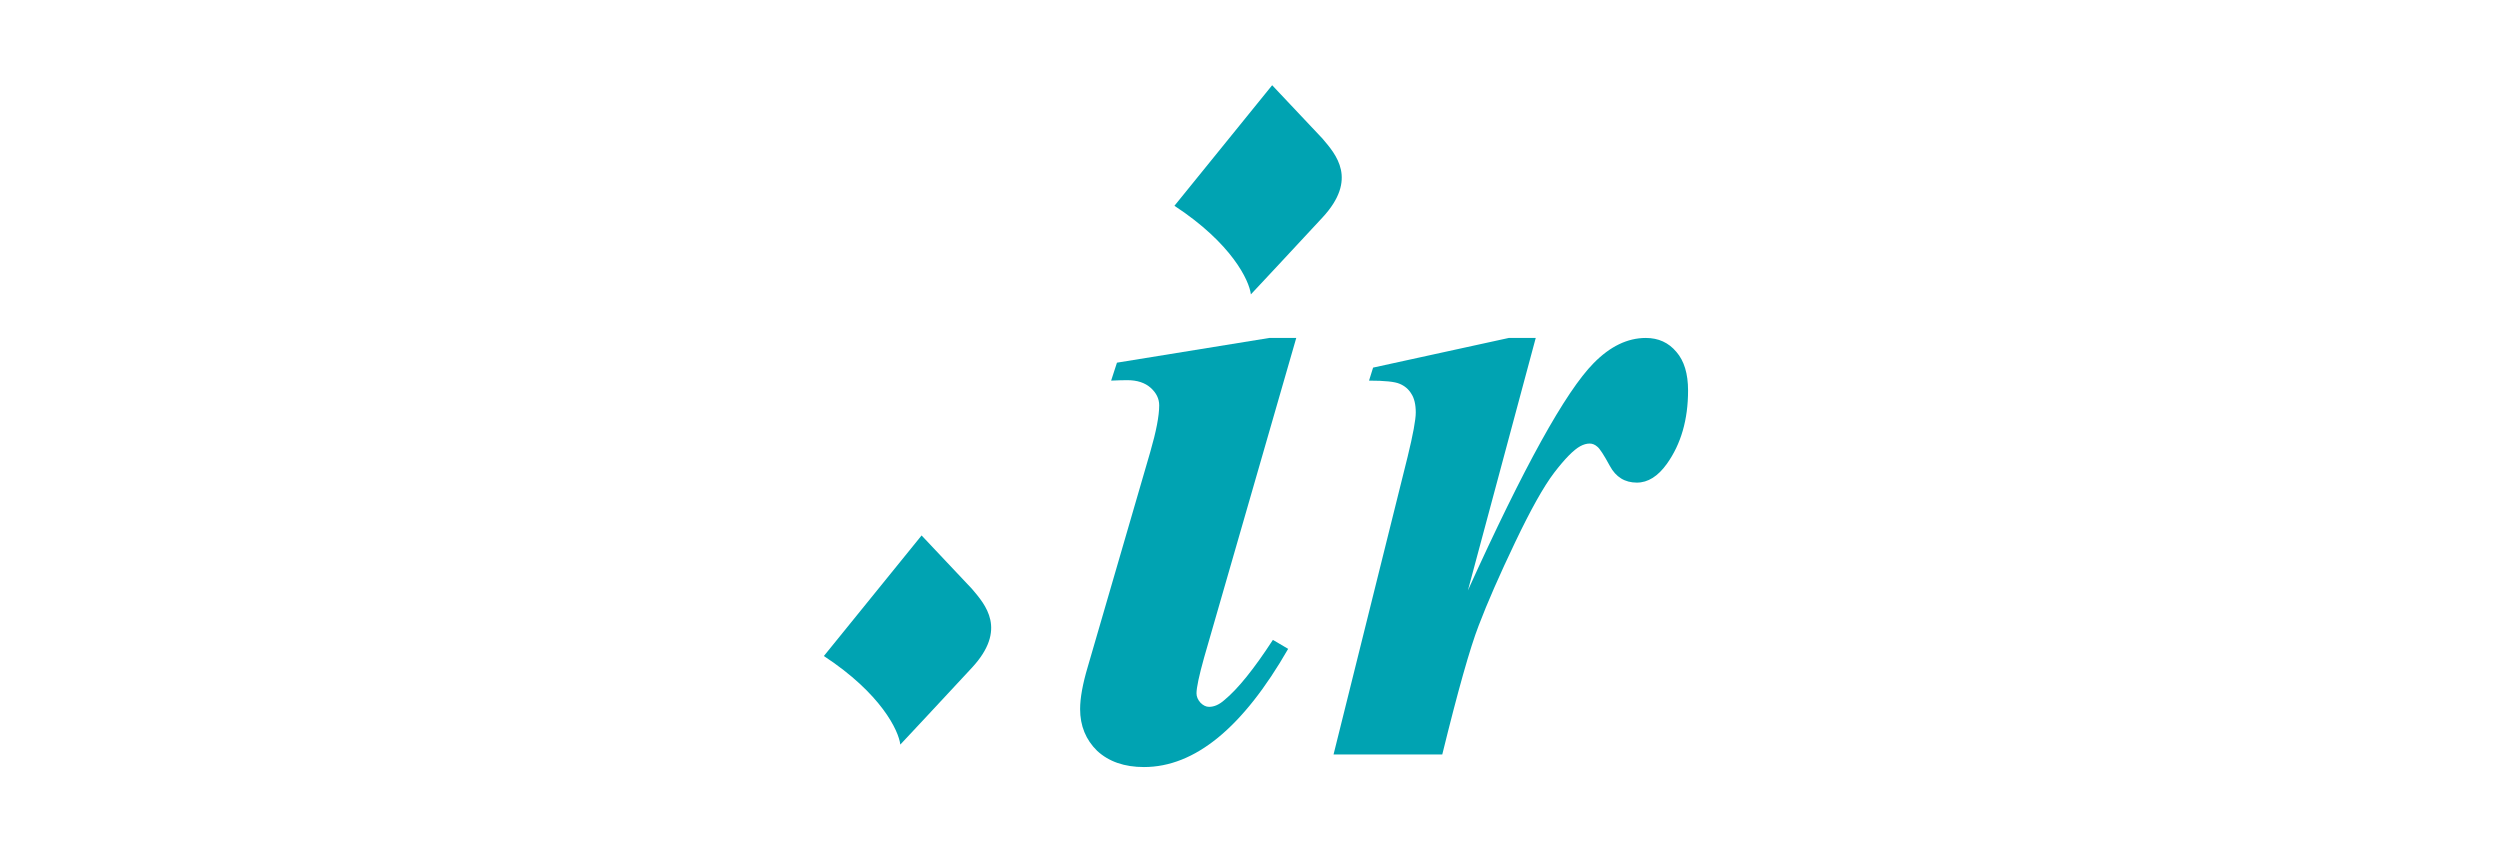
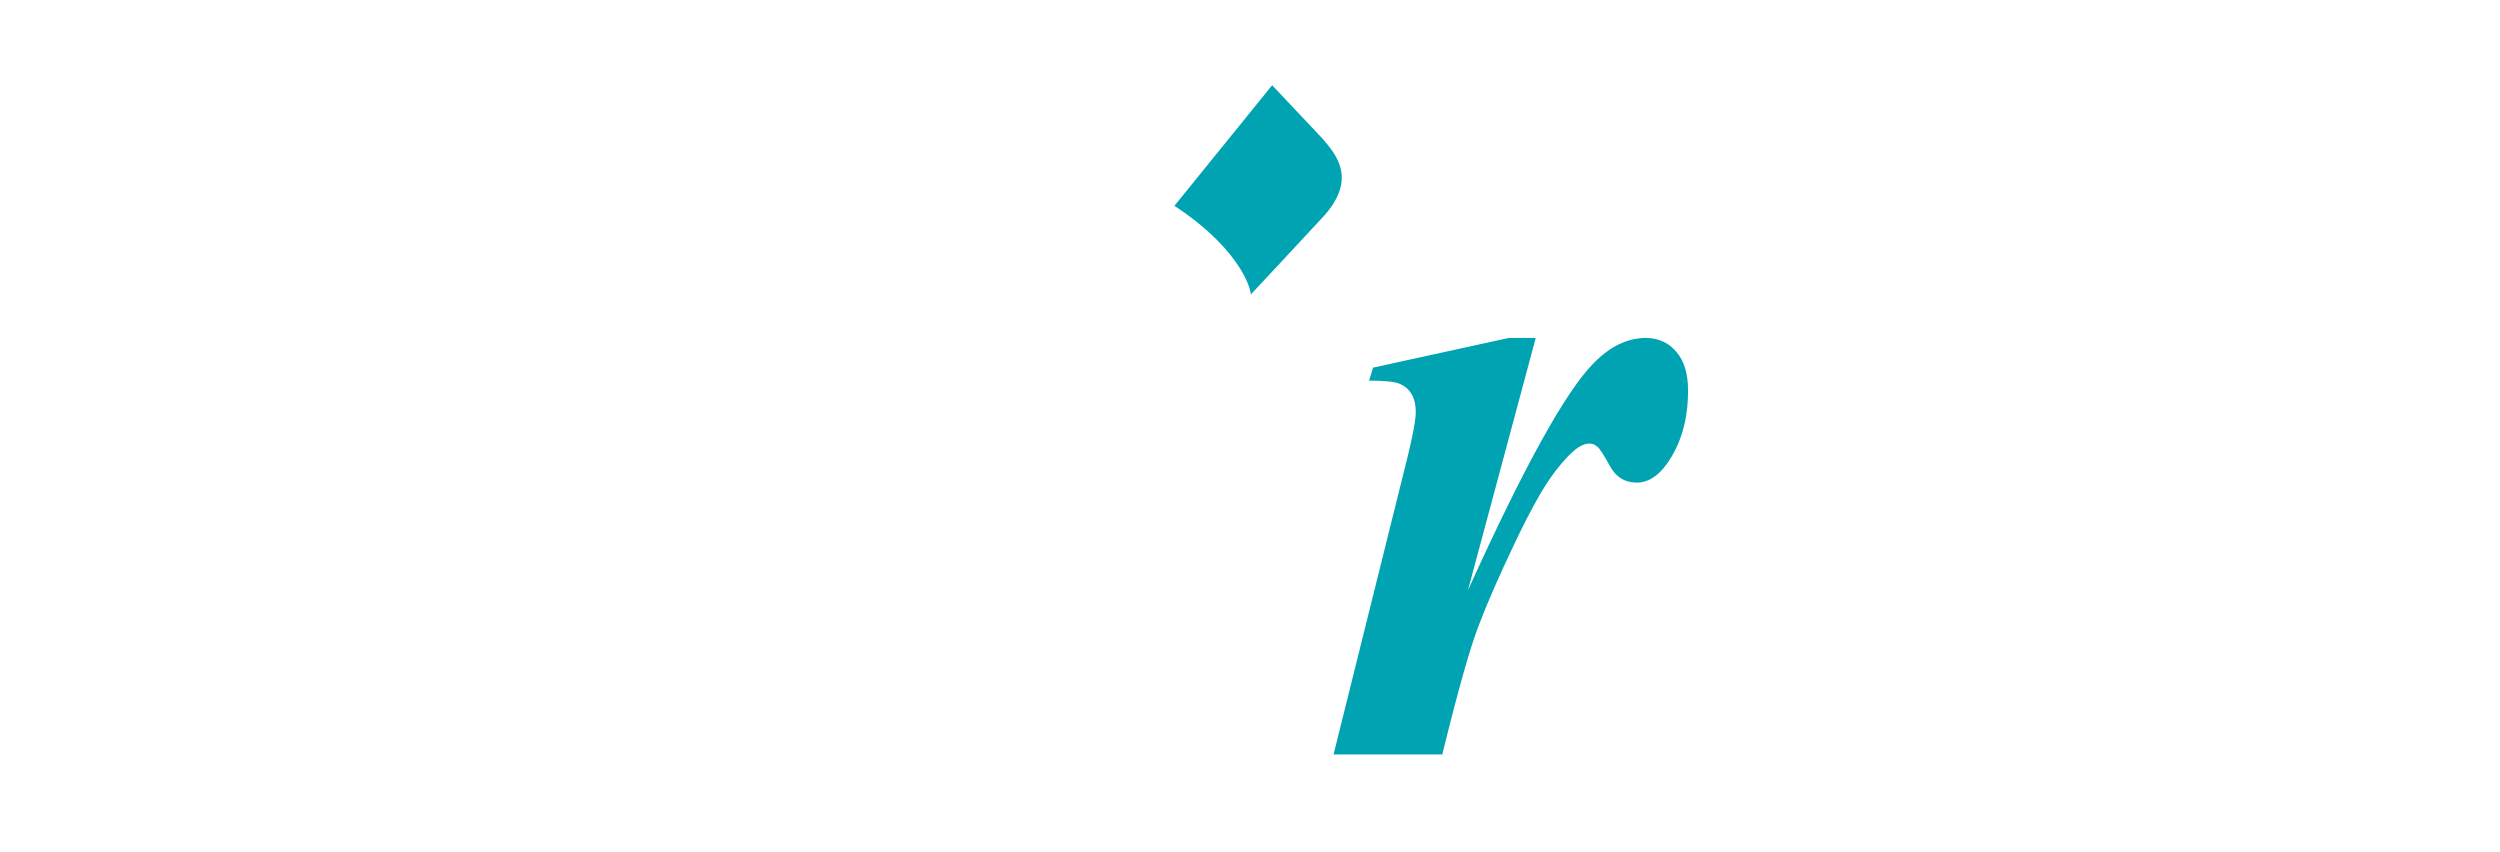
<svg xmlns="http://www.w3.org/2000/svg" width="88" height="30" viewBox="0 0 88 30" fill="none">
  <path d="M54.058 11.896L51.67 20.784C53.631 16.451 55.107 13.783 56.098 12.781C56.678 12.191 57.29 11.896 57.933 11.896C58.376 11.896 58.734 12.059 59.008 12.386C59.283 12.702 59.42 13.156 59.42 13.746C59.42 14.769 59.172 15.628 58.676 16.324C58.36 16.767 58.007 16.988 57.617 16.988C57.195 16.988 56.879 16.793 56.668 16.403C56.457 16.013 56.309 15.787 56.225 15.723C56.141 15.649 56.051 15.613 55.956 15.613C55.85 15.613 55.74 15.644 55.624 15.707C55.392 15.834 55.086 16.145 54.706 16.64C54.337 17.125 53.879 17.943 53.331 19.092C52.782 20.241 52.355 21.217 52.05 22.018C51.744 22.809 51.317 24.322 50.768 26.557H46.941L49.55 16.071C49.74 15.291 49.835 14.774 49.835 14.521C49.835 14.236 49.782 14.015 49.677 13.857C49.582 13.699 49.445 13.583 49.266 13.509C49.097 13.435 48.739 13.398 48.19 13.398L48.333 12.94L53.109 11.896H54.058Z" fill="#00A3B2" />
-   <path d="M45.628 11.896L42.386 23.141C42.206 23.784 42.117 24.206 42.117 24.406C42.117 24.522 42.164 24.633 42.259 24.738C42.354 24.833 42.454 24.881 42.56 24.881C42.739 24.881 42.918 24.802 43.097 24.643C43.572 24.253 44.141 23.547 44.806 22.524L45.343 22.84C43.751 25.613 42.059 27 40.266 27C39.581 27 39.033 26.81 38.621 26.431C38.221 26.04 38.02 25.55 38.02 24.96C38.02 24.57 38.11 24.074 38.289 23.473L40.488 15.913C40.699 15.185 40.804 14.637 40.804 14.268C40.804 14.036 40.704 13.831 40.504 13.651C40.303 13.472 40.029 13.382 39.681 13.382C39.523 13.382 39.333 13.388 39.112 13.398L39.317 12.766L44.679 11.896H45.628Z" fill="#00A3B2" />
  <path d="M46.551 4.878L44.78 3L41.34 7.244C43.357 8.566 43.974 9.873 44.031 10.362C44.349 10.024 45.298 9.009 46.551 7.657C47.804 6.305 47.028 5.441 46.551 4.878Z" fill="#00A3B2" />
-   <path d="M34.211 20.726L32.44 18.848L29 23.092C31.016 24.414 31.634 25.721 31.691 26.209C32.008 25.871 32.958 24.857 34.211 23.505C35.464 22.153 34.688 21.289 34.211 20.726Z" fill="#00A3B2" />
</svg>